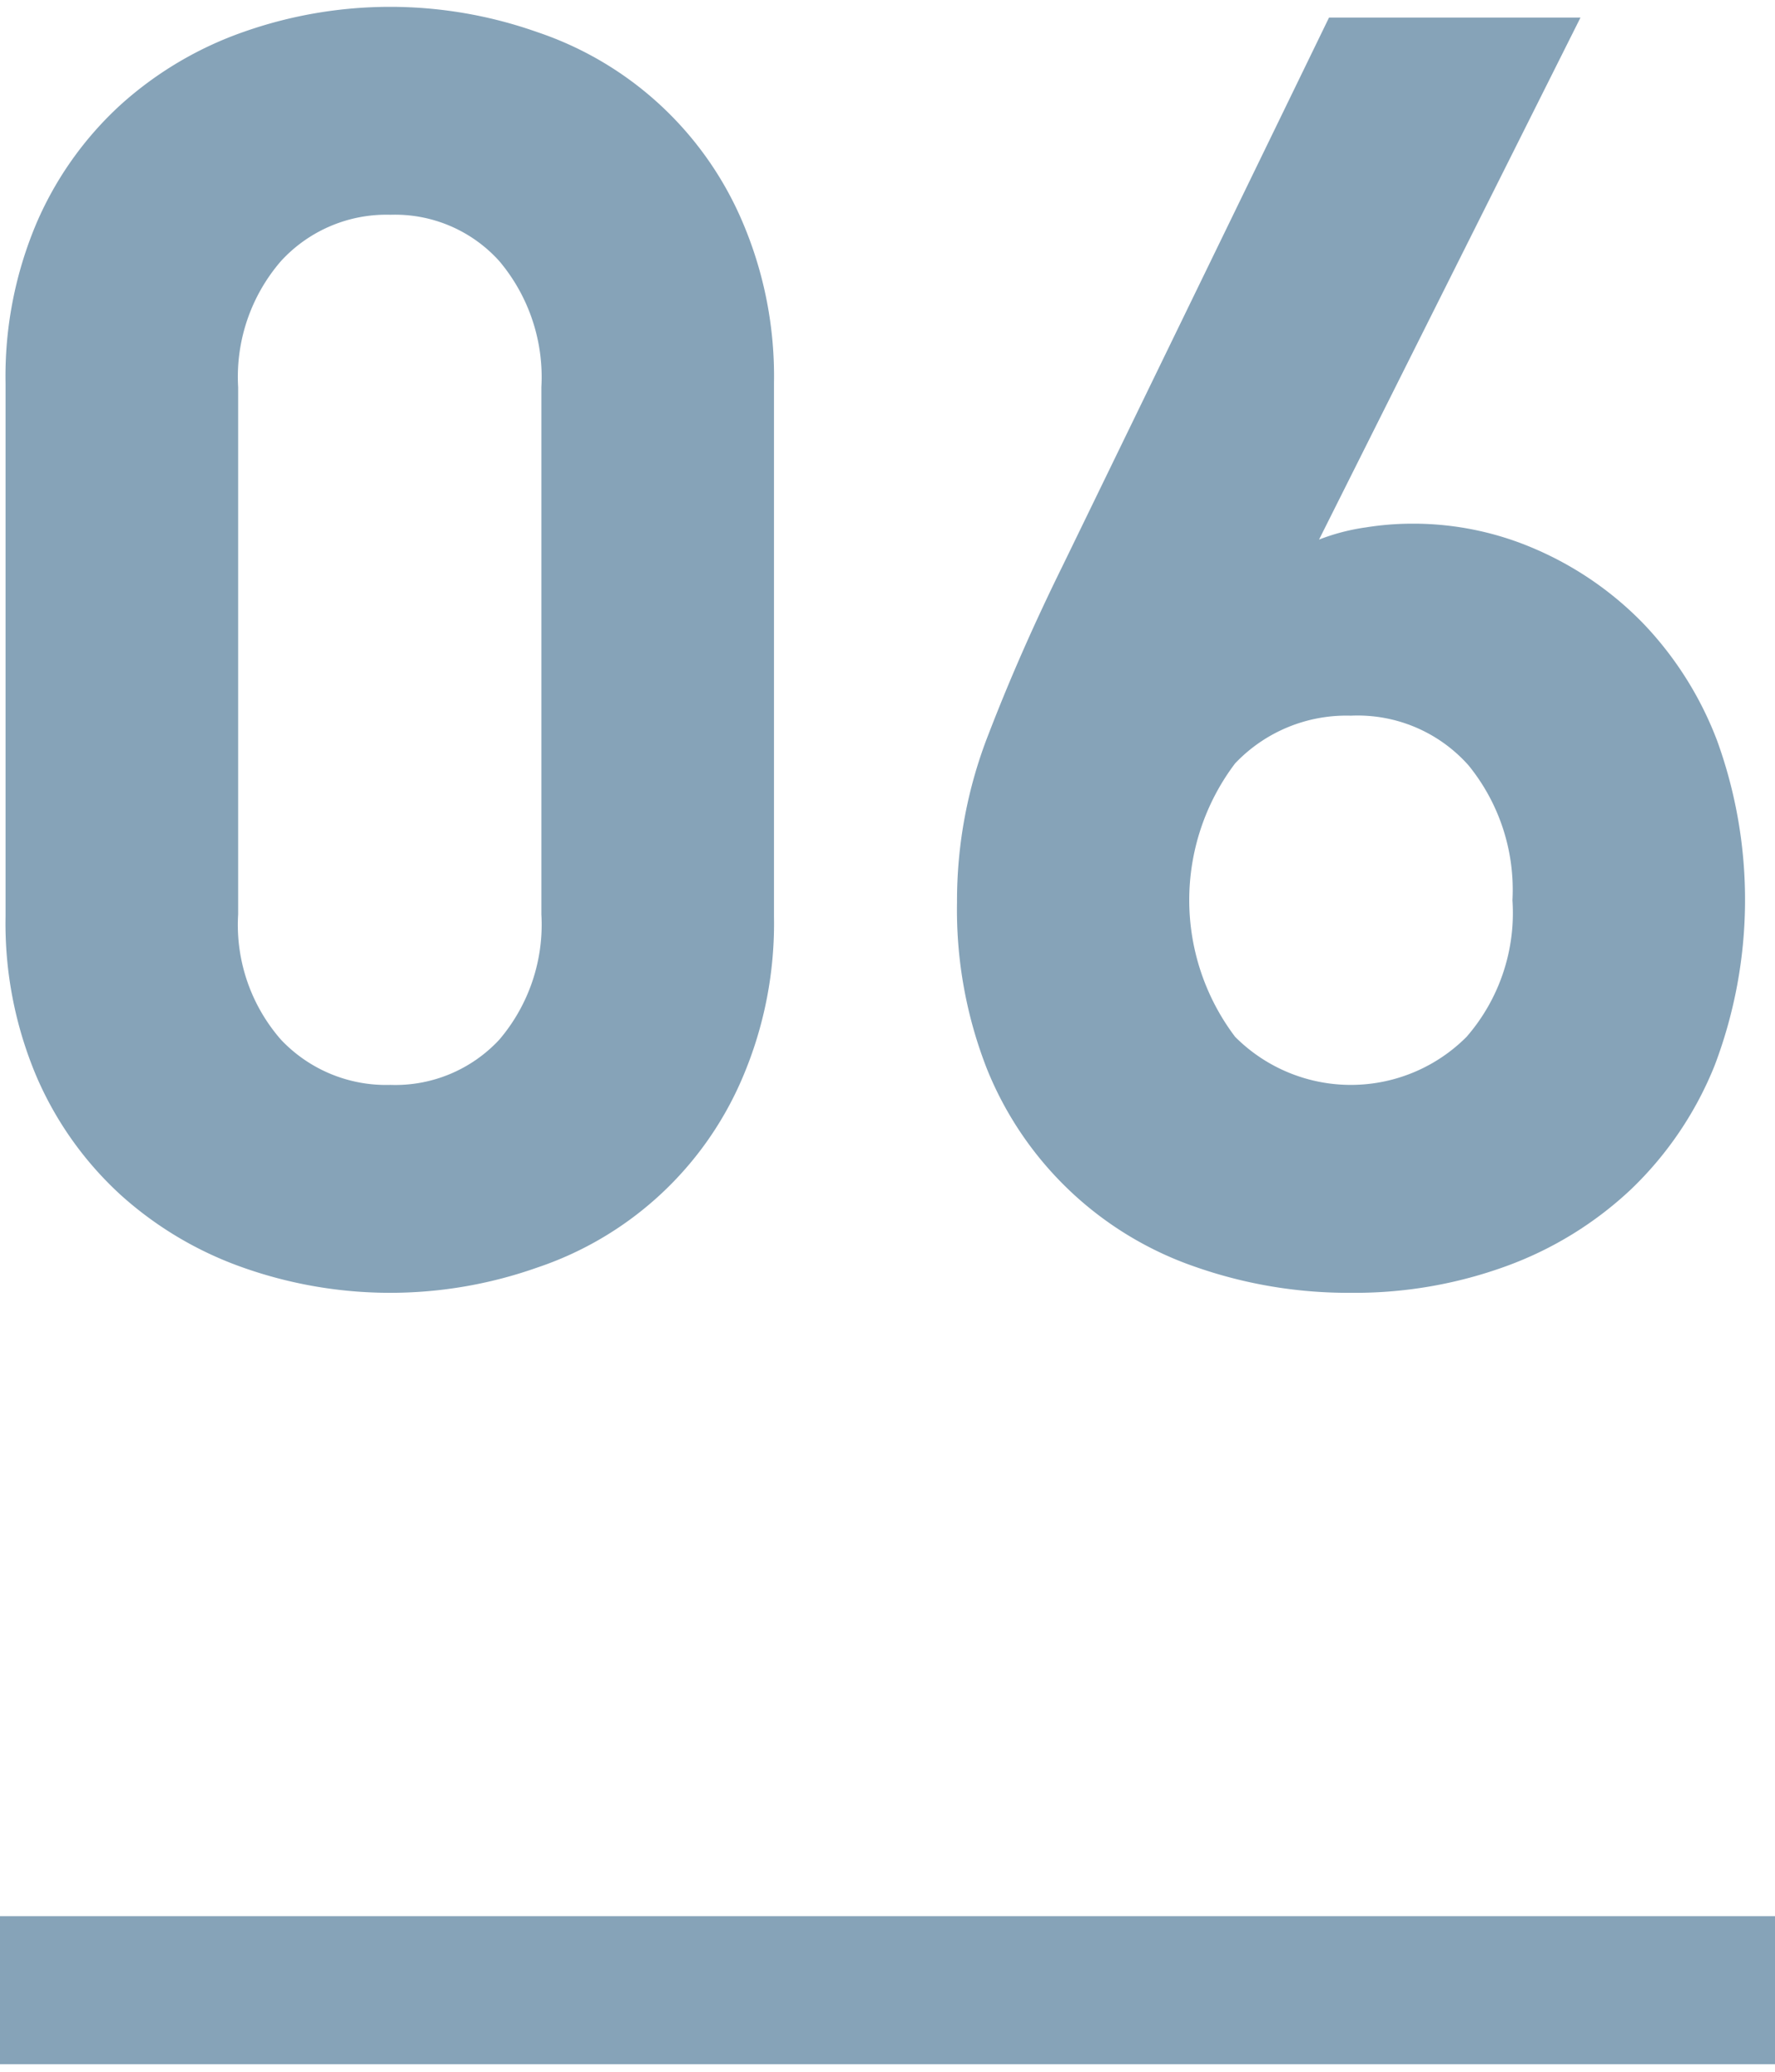
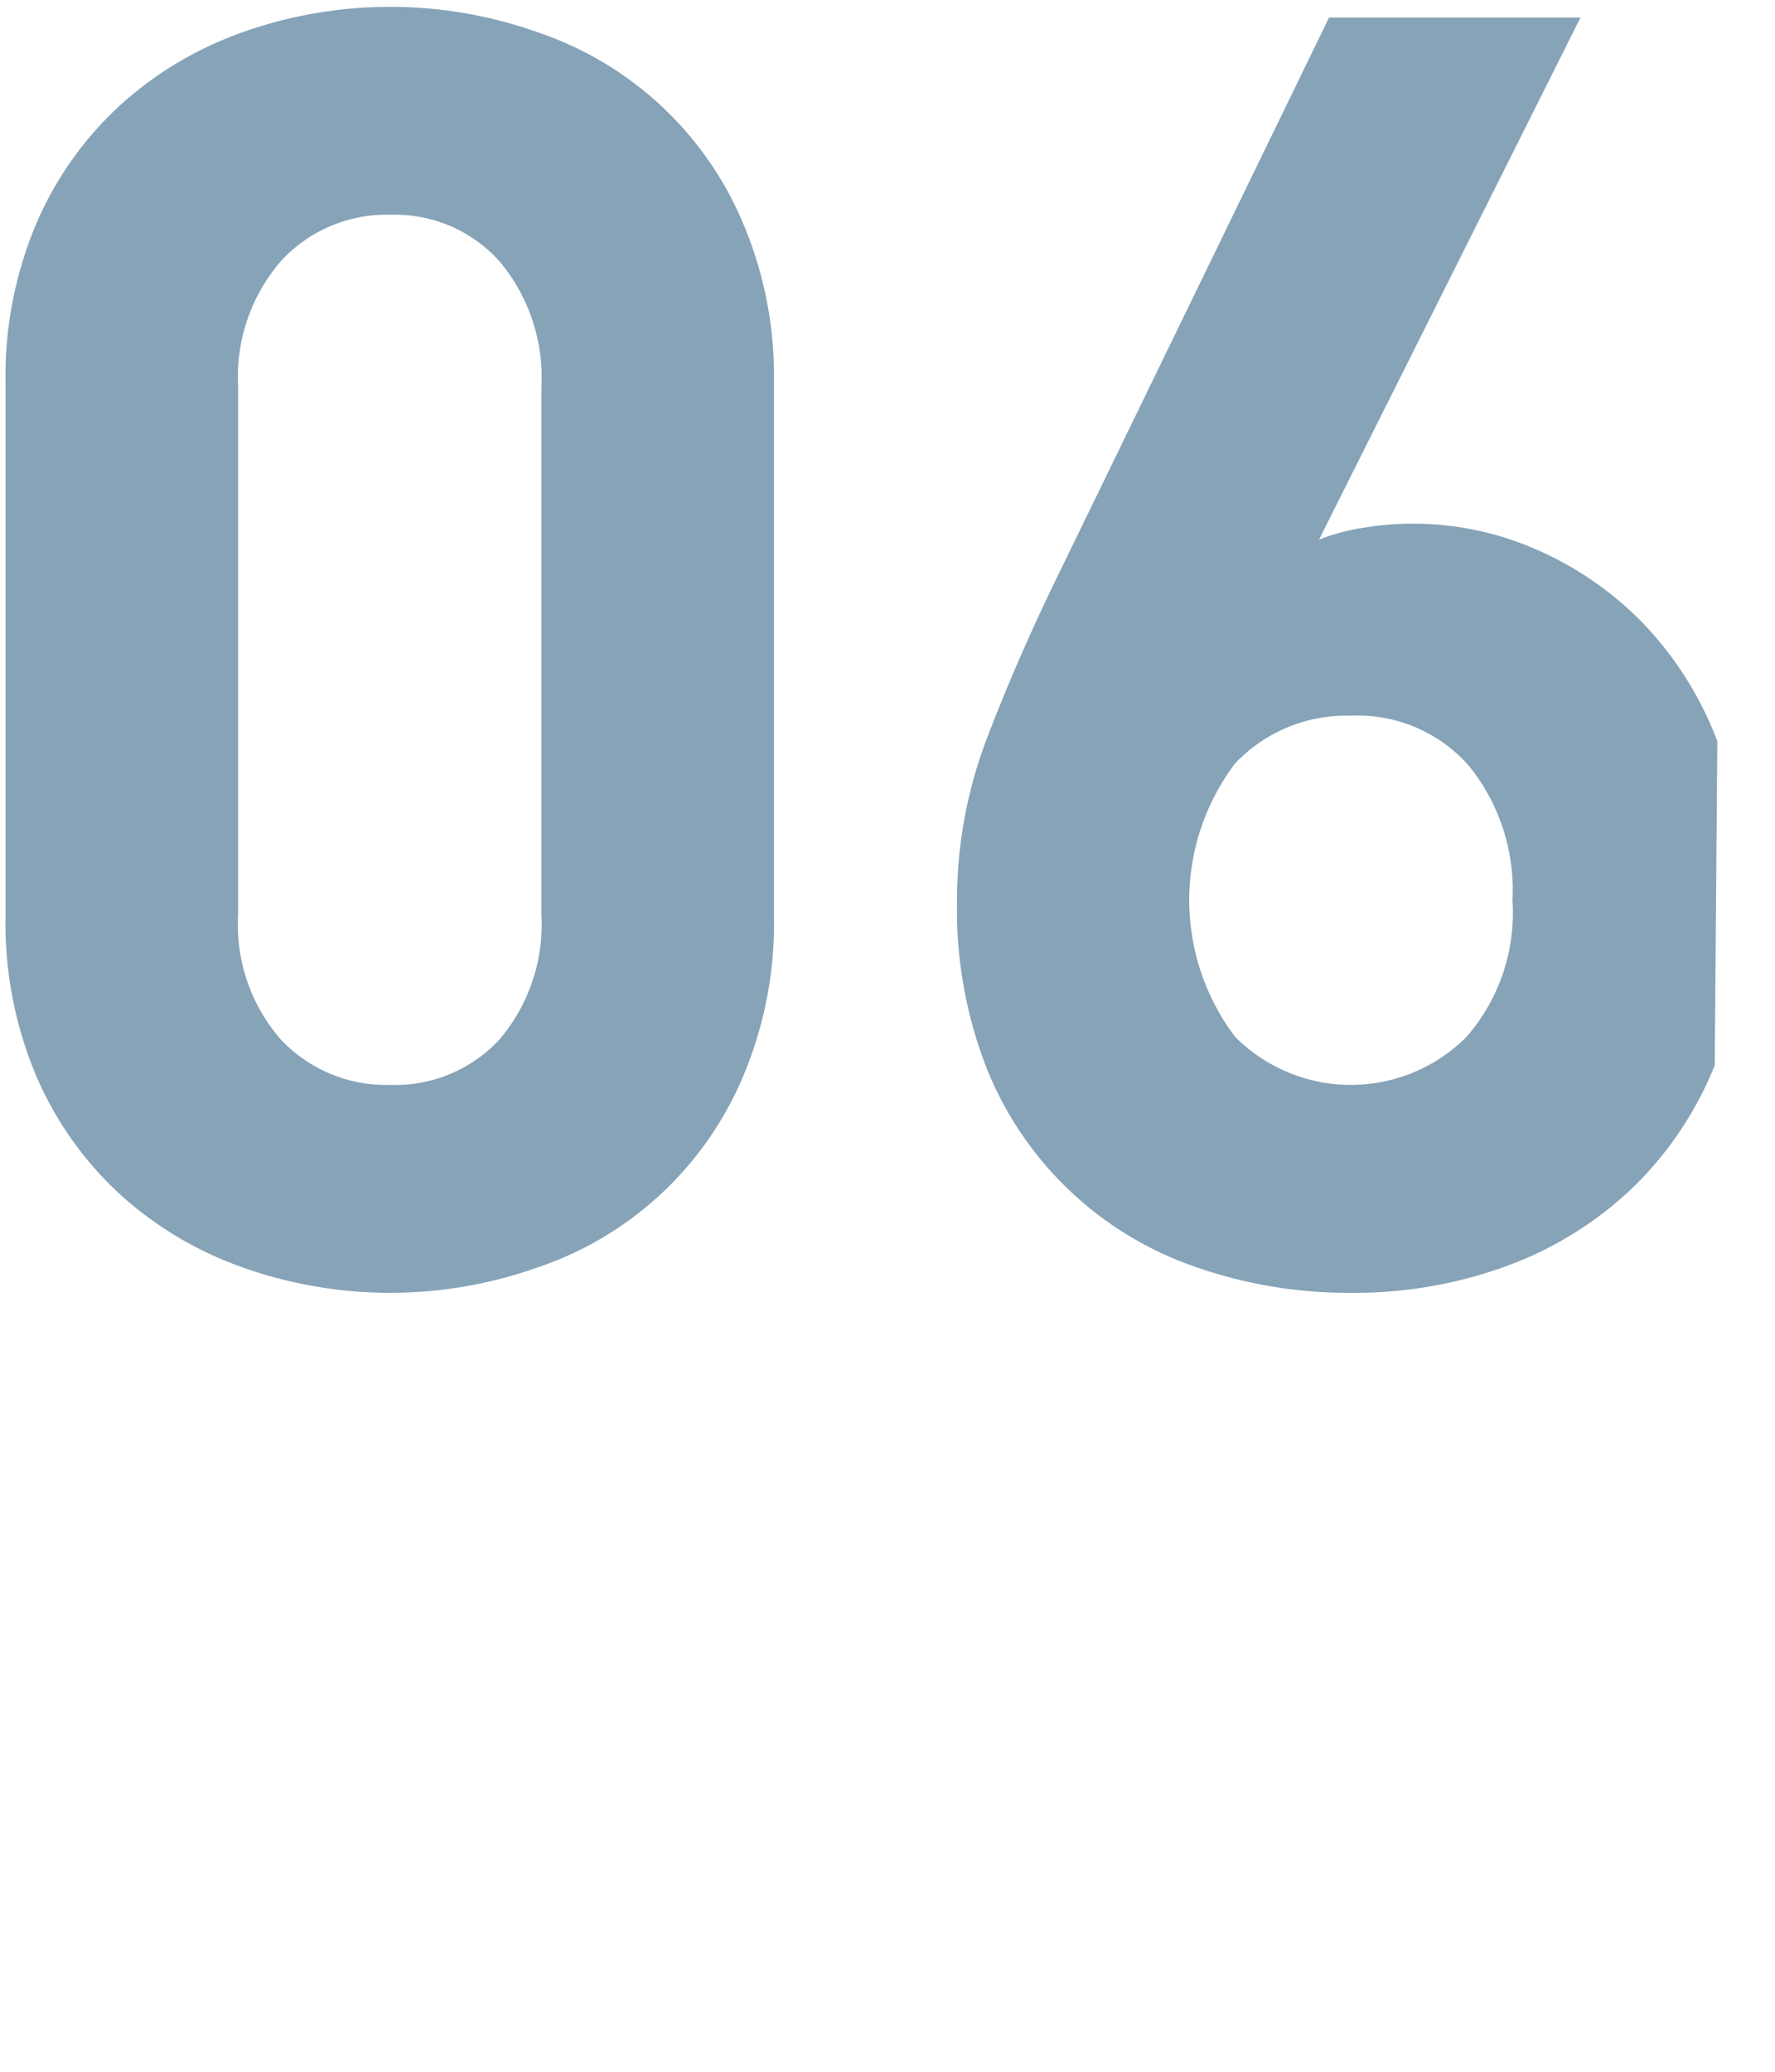
<svg xmlns="http://www.w3.org/2000/svg" id="strength_06" width="48" height="56" viewBox="0 0 48 56">
  <defs>
    <style>
      .cls-1 {
        fill: #86a3b8;
        fill-rule: evenodd;
      }
    </style>
  </defs>
-   <path id="線_4_のコピー_5" data-name="線 4 のコピー 5" class="cls-1" d="M1252,2661v-4h48v4h-48Z" transform="translate(-1252 -2605.205)" />
-   <path id="_06_" data-name="06 " class="cls-1" d="M1272.09,2634.31a9.214,9.214,0,0,1-5.57,5.16,11.929,11.929,0,0,1-7.94,0,9.783,9.783,0,0,1-3.31-1.96,9.326,9.326,0,0,1-2.28-3.2,10.6,10.6,0,0,1-.84-4.34v-14.4a10.6,10.6,0,0,1,.84-4.34,9.326,9.326,0,0,1,2.28-3.2,9.783,9.783,0,0,1,3.31-1.96,11.929,11.929,0,0,1,7.94,0,9.214,9.214,0,0,1,5.57,5.16,10.6,10.6,0,0,1,.84,4.34v14.4A10.6,10.6,0,0,1,1272.09,2634.31Zm-5.45-18.64a4.863,4.863,0,0,0-1.14-3.41,3.794,3.794,0,0,0-2.94-1.25,3.867,3.867,0,0,0-2.96,1.25,4.781,4.781,0,0,0-1.16,3.41v14.25a4.714,4.714,0,0,0,1.16,3.39,3.913,3.913,0,0,0,2.96,1.22,3.839,3.839,0,0,0,2.94-1.22,4.794,4.794,0,0,0,1.14-3.39v-14.25Zm31.73,18.33a9.558,9.558,0,0,1-2.25,3.34,9.811,9.811,0,0,1-3.39,2.09,11.951,11.951,0,0,1-4.2.72,12.5,12.5,0,0,1-4.2-.7,9.351,9.351,0,0,1-5.64-5.35,11.779,11.779,0,0,1-.81-4.51,12.307,12.307,0,0,1,.86-4.56q0.855-2.22,2.01-4.56l7.19-14.79h6.8l-7.07,14.11a5.656,5.656,0,0,1,1.27-.33,7.941,7.941,0,0,1,1.27-.1,8.272,8.272,0,0,1,3.34.7,9.079,9.079,0,0,1,2.88,1.99,9.391,9.391,0,0,1,2.01,3.19A12.618,12.618,0,0,1,1298.37,2634Zm-6.66-8.11a4.011,4.011,0,0,0-3.18-1.34,4.147,4.147,0,0,0-3.13,1.29,6.125,6.125,0,0,0,0,7.39,4.418,4.418,0,0,0,6.26,0,5.1,5.1,0,0,0,1.24-3.69A5.328,5.328,0,0,0,1291.71,2625.89Z" transform="translate(-1252 -2605.205)" />
+   <path id="_06_" data-name="06 " class="cls-1" d="M1272.09,2634.31a9.214,9.214,0,0,1-5.57,5.16,11.929,11.929,0,0,1-7.94,0,9.783,9.783,0,0,1-3.31-1.96,9.326,9.326,0,0,1-2.28-3.2,10.6,10.6,0,0,1-.84-4.34v-14.4a10.6,10.6,0,0,1,.84-4.34,9.326,9.326,0,0,1,2.28-3.2,9.783,9.783,0,0,1,3.31-1.96,11.929,11.929,0,0,1,7.94,0,9.214,9.214,0,0,1,5.57,5.16,10.6,10.6,0,0,1,.84,4.34v14.4A10.6,10.6,0,0,1,1272.09,2634.31Zm-5.45-18.64a4.863,4.863,0,0,0-1.14-3.41,3.794,3.794,0,0,0-2.94-1.25,3.867,3.867,0,0,0-2.96,1.25,4.781,4.781,0,0,0-1.16,3.41v14.25a4.714,4.714,0,0,0,1.16,3.39,3.913,3.913,0,0,0,2.96,1.22,3.839,3.839,0,0,0,2.94-1.22,4.794,4.794,0,0,0,1.14-3.39v-14.25Zm31.73,18.33a9.558,9.558,0,0,1-2.25,3.34,9.811,9.811,0,0,1-3.39,2.09,11.951,11.951,0,0,1-4.2.72,12.5,12.5,0,0,1-4.2-.7,9.351,9.351,0,0,1-5.64-5.35,11.779,11.779,0,0,1-.81-4.51,12.307,12.307,0,0,1,.86-4.56q0.855-2.22,2.01-4.56l7.19-14.79h6.8l-7.07,14.11a5.656,5.656,0,0,1,1.27-.33,7.941,7.941,0,0,1,1.27-.1,8.272,8.272,0,0,1,3.34.7,9.079,9.079,0,0,1,2.88,1.99,9.391,9.391,0,0,1,2.01,3.19Zm-6.66-8.11a4.011,4.011,0,0,0-3.18-1.34,4.147,4.147,0,0,0-3.13,1.29,6.125,6.125,0,0,0,0,7.39,4.418,4.418,0,0,0,6.26,0,5.1,5.1,0,0,0,1.24-3.69A5.328,5.328,0,0,0,1291.71,2625.89Z" transform="translate(-1252 -2605.205)" />
</svg>